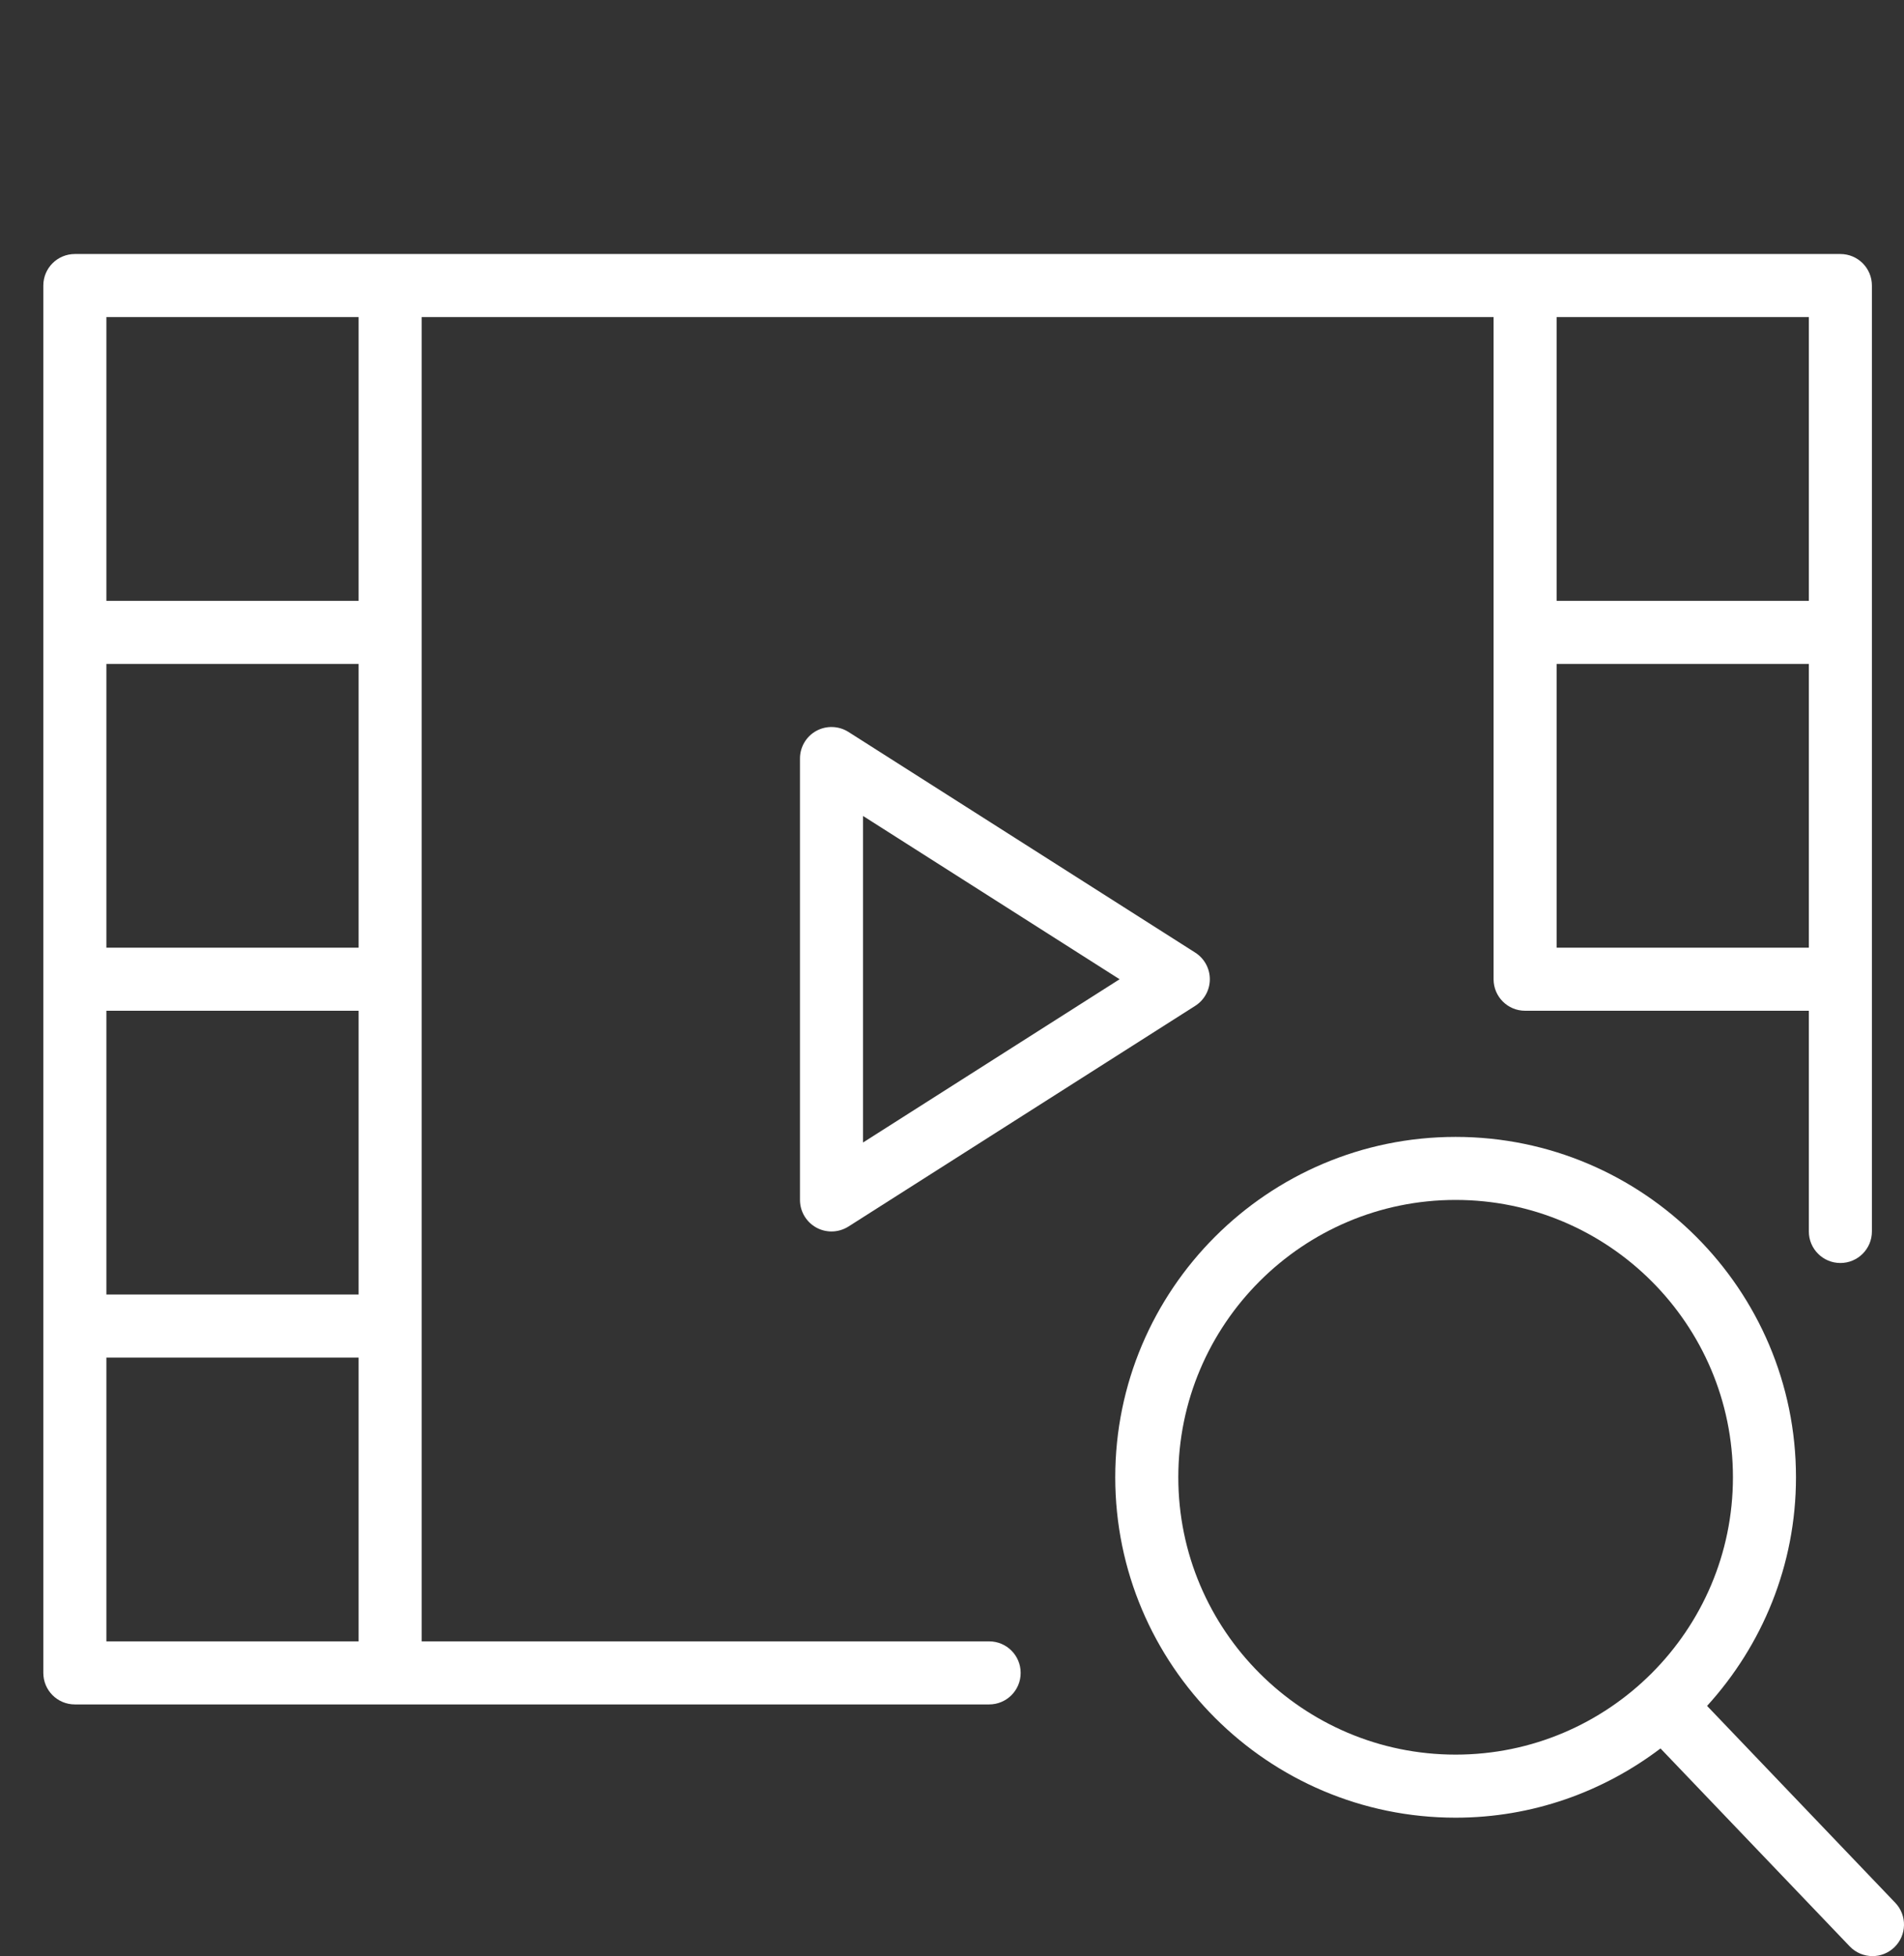
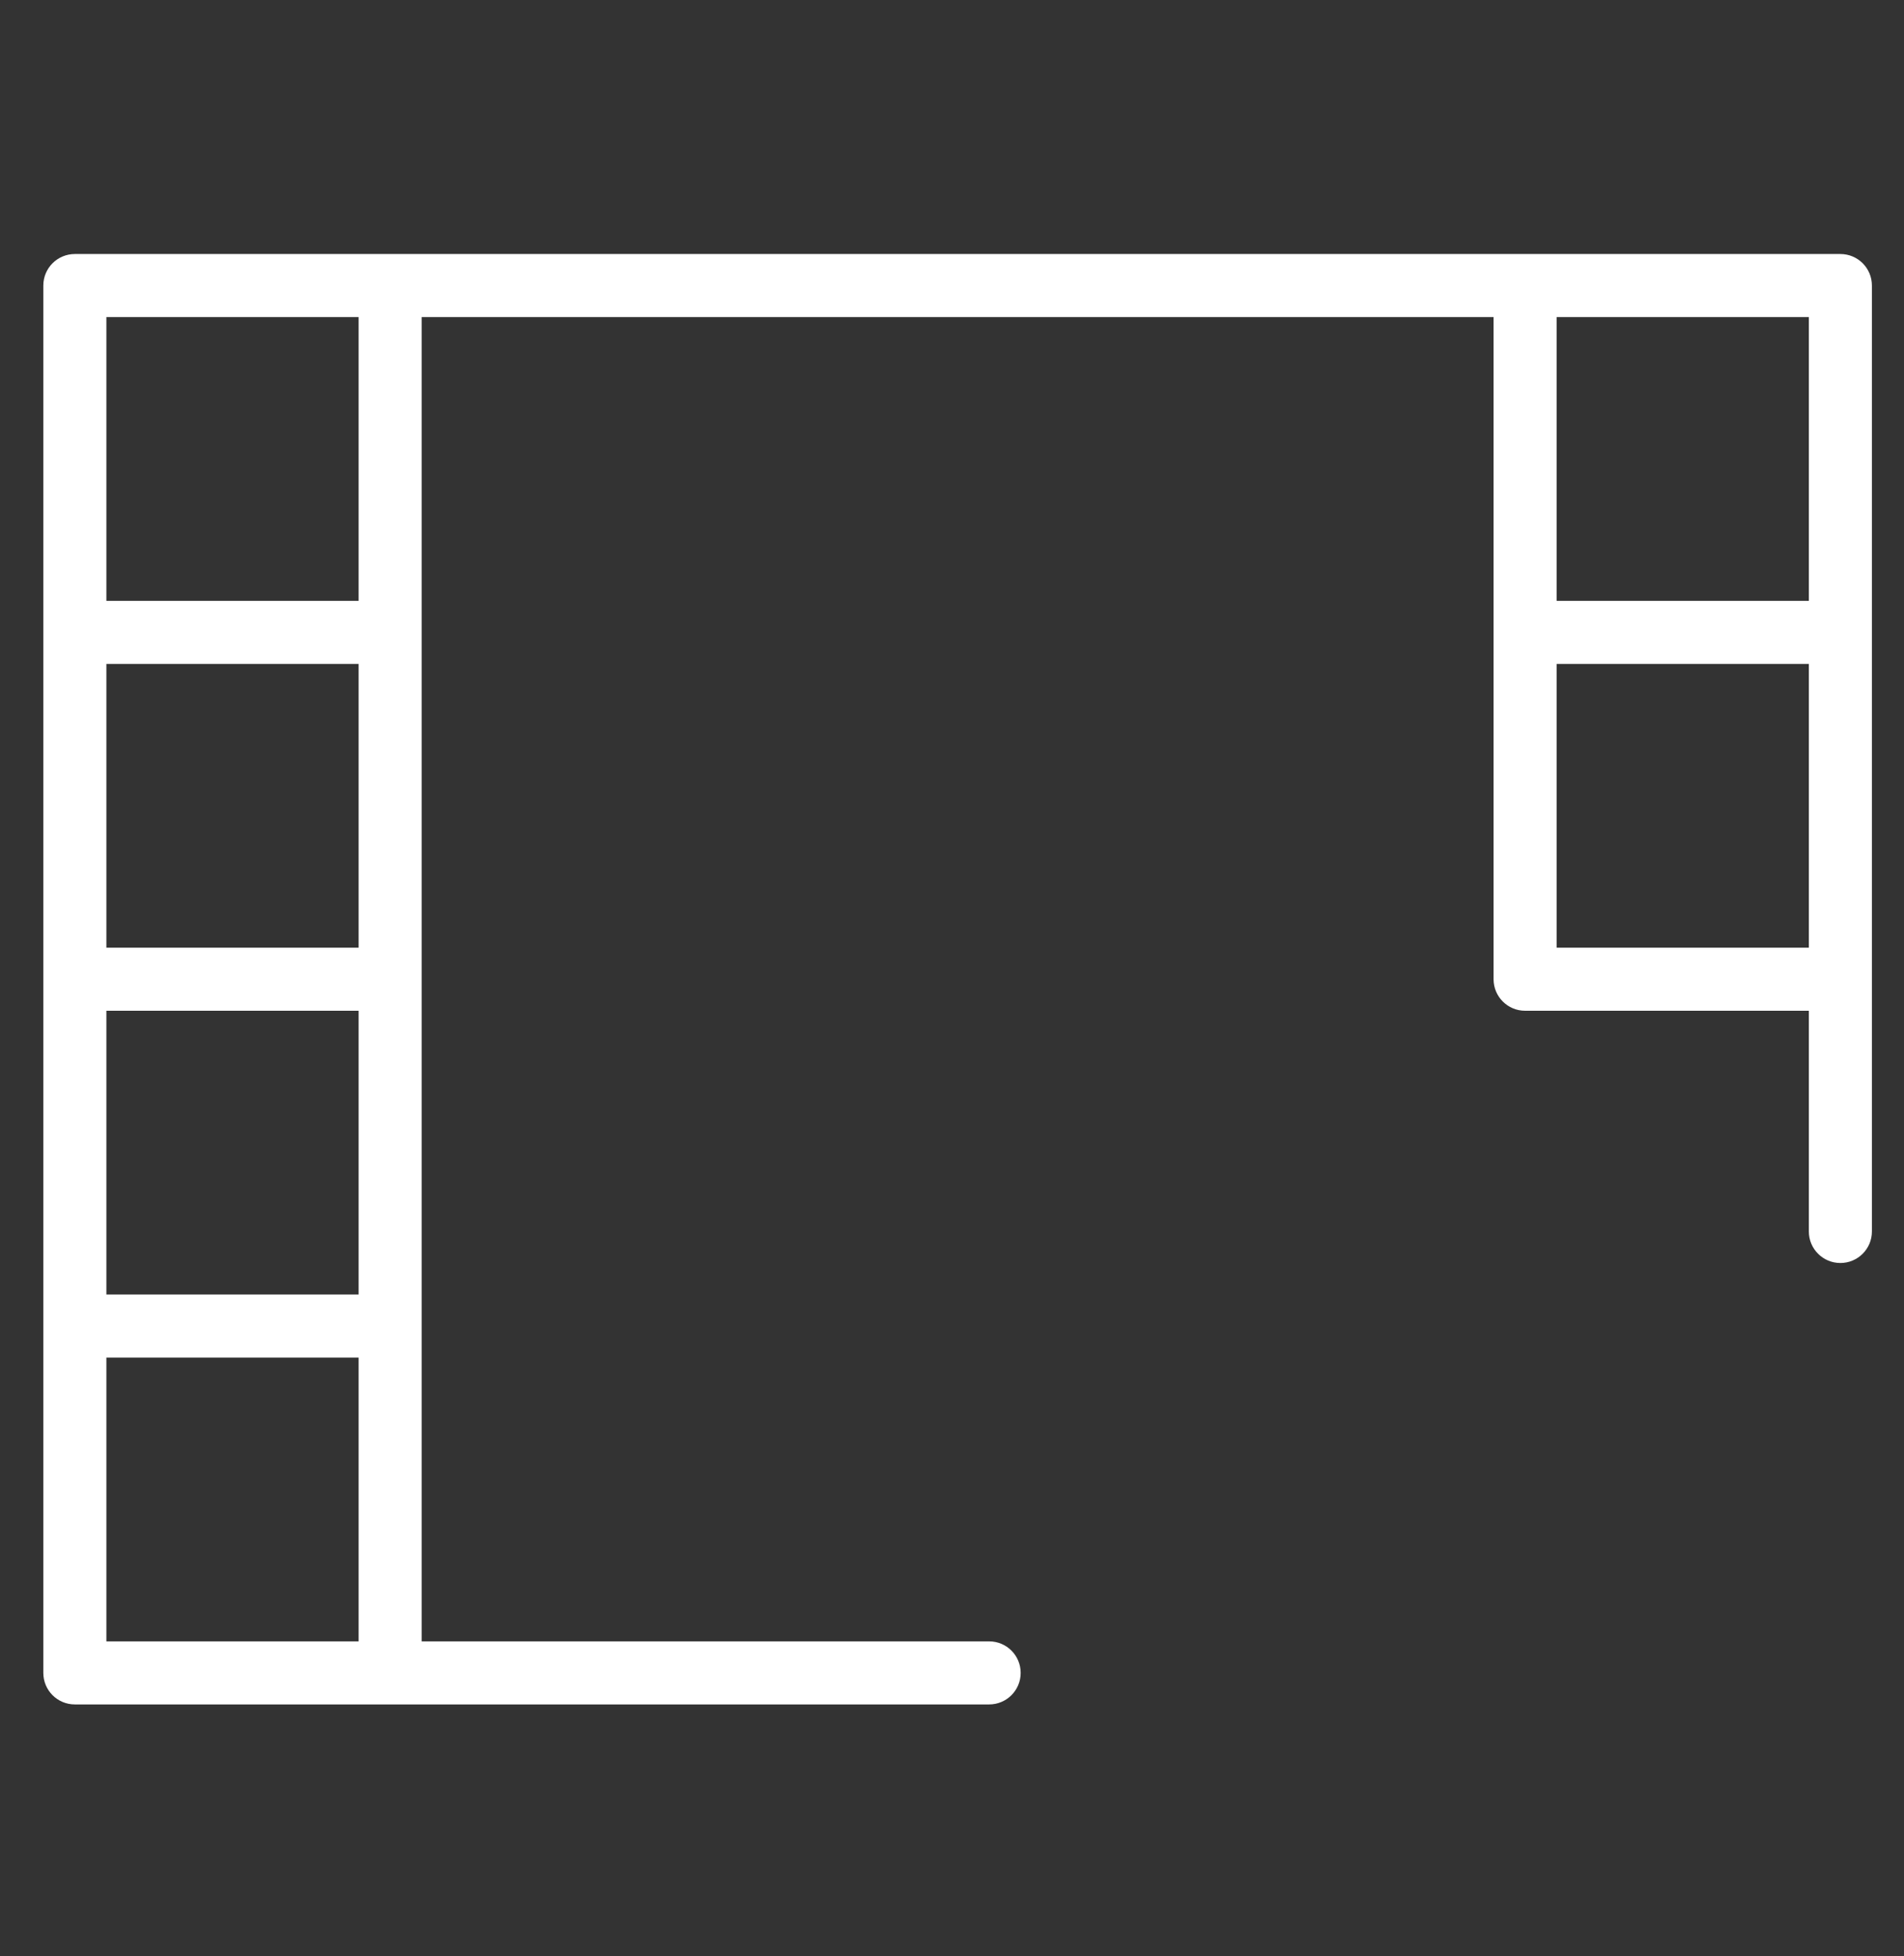
<svg xmlns="http://www.w3.org/2000/svg" version="1.1" id="Capa_1" x="0px" y="0px" width="609.141px" height="625.743px" viewBox="-13.86 67.445 609.141 625.743" enable-background="new -13.86 67.445 609.141 625.743" xml:space="preserve">
  <rect x="-13.86" y="67.445" width="609.141" height="625.743" fill="#333333" stroke="none" />
  <g>
-     <path fill="#FFFFFF" d="M592.486,676.132l-60.205-62.979c17.611-19.355,28.443-44.965,28.443-73.127   c0-60.044-48.848-108.893-108.893-108.893s-108.893,48.839-108.893,108.883c0,60.045,48.848,108.894,108.893,108.894   c24.621,0,47.285-8.312,65.551-22.15l60.529,63.313c1.977,2.067,4.629,3.117,7.293,3.117c2.512,0,5.012-0.929,6.969-2.794   C596.189,686.541,596.339,680.156,592.486,676.132z M363.111,540.015c0-48.919,39.801-88.72,88.721-88.72   c48.918,0,88.721,39.801,88.721,88.72s-39.803,88.72-88.721,88.72C402.912,628.735,363.111,588.934,363.111,540.015z" />
-     <path fill="#FFFFFF" d="M257.577,301.583c-3.127-1.967-7.03-2.099-10.278-0.333c-3.218,1.765-5.225,5.154-5.225,8.836v141.21   c0,3.682,2.007,7.07,5.235,8.846c1.513,0.827,3.187,1.24,4.852,1.24c1.886,0,3.762-0.534,5.417-1.573l110.95-70.605   c2.906-1.846,4.67-5.063,4.67-8.513s-1.764-6.657-4.67-8.513L257.577,301.583z M262.247,432.927V328.463L344.33,380.7   L262.247,432.927z" />
    <path fill="#FFFFFF" d="M302.593,592.506H121.037V491.641V380.69V269.74V168.876h342.939V269.74v110.95   c0,5.578,4.508,10.087,10.086,10.087h90.777v70.604c0,5.578,4.508,10.087,10.086,10.087s10.088-4.509,10.088-10.087V380.69V269.74   V158.789c0-5.577-4.51-10.086-10.088-10.086H474.062H110.951H10.086C4.509,148.703,0,153.212,0,158.789V269.74v110.95v110.951   v110.95c0,5.578,4.509,10.087,10.086,10.087h100.864h191.643c5.576,0,10.086-4.509,10.086-10.087S308.169,592.506,302.593,592.506z    M100.864,370.604H20.173v-90.778h80.691V370.604z M20.173,390.776h80.691v90.778H20.173V390.776z M484.148,370.604v-90.778h80.691   v90.778H484.148z M564.839,168.876v90.777h-80.691v-90.777H564.839z M20.173,168.876h80.691v90.777H20.173V168.876z    M20.173,592.506v-90.778h80.691v90.778H20.173z" />
  </g>
</svg>